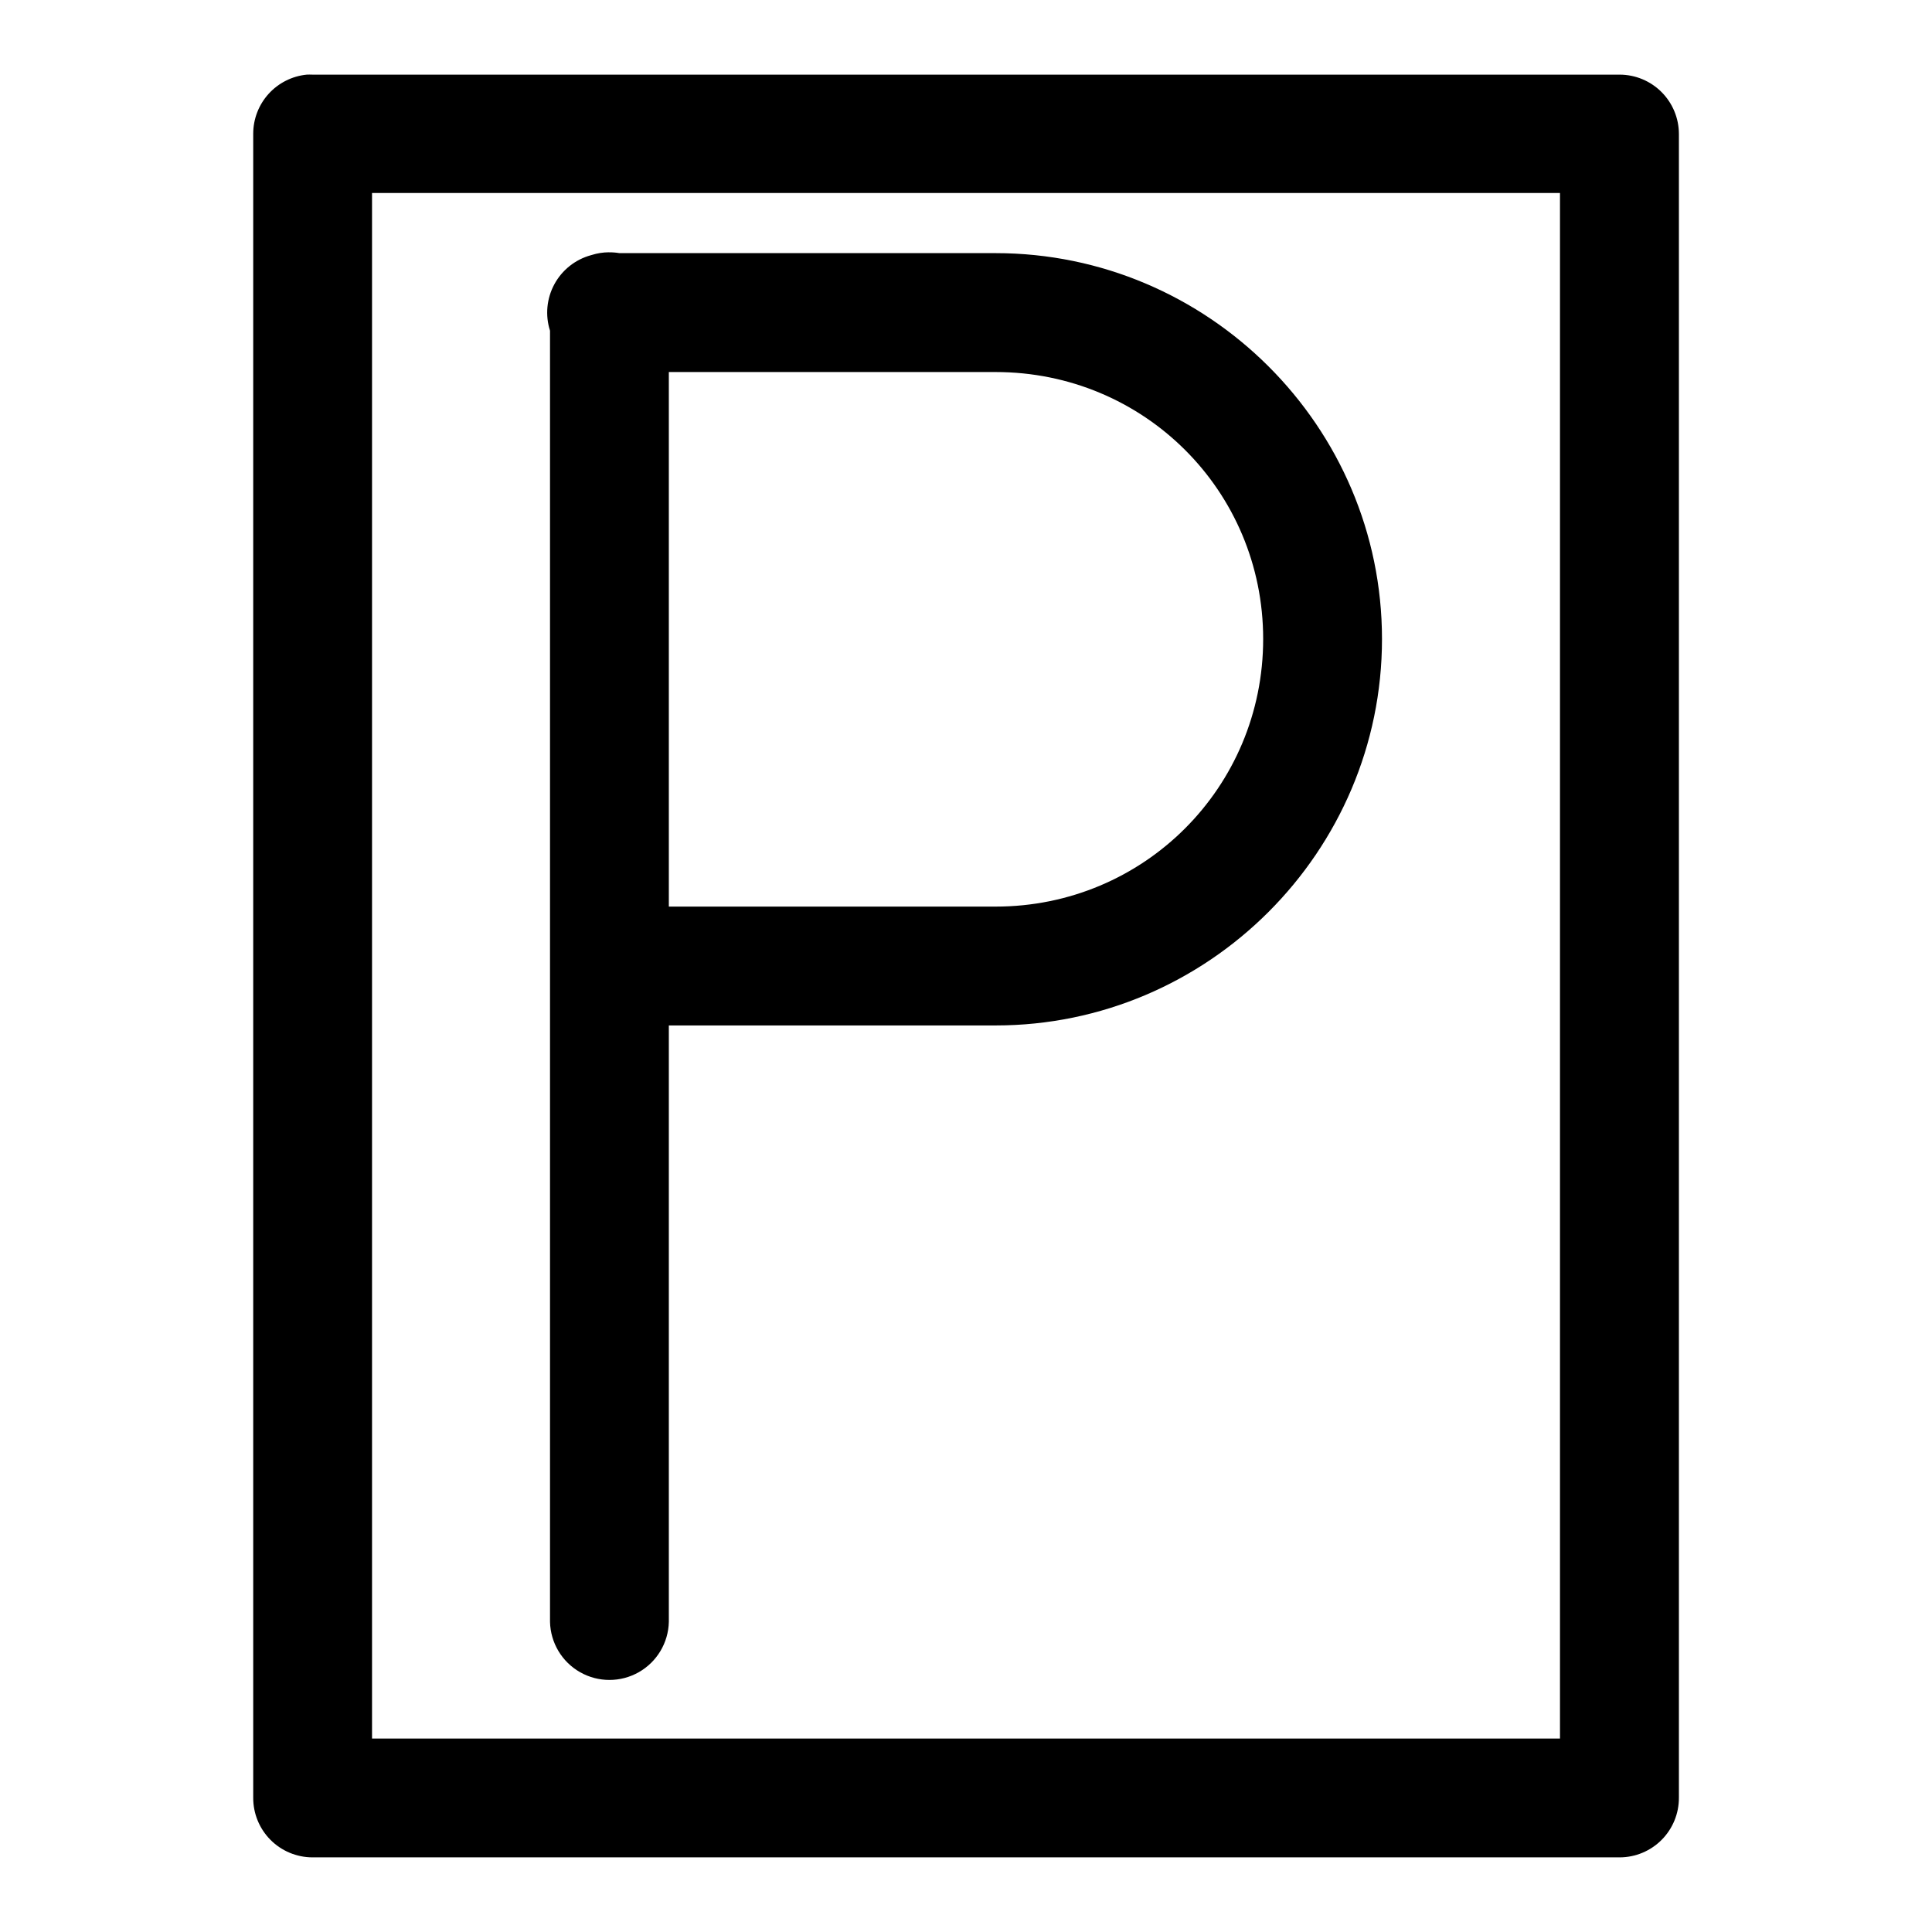
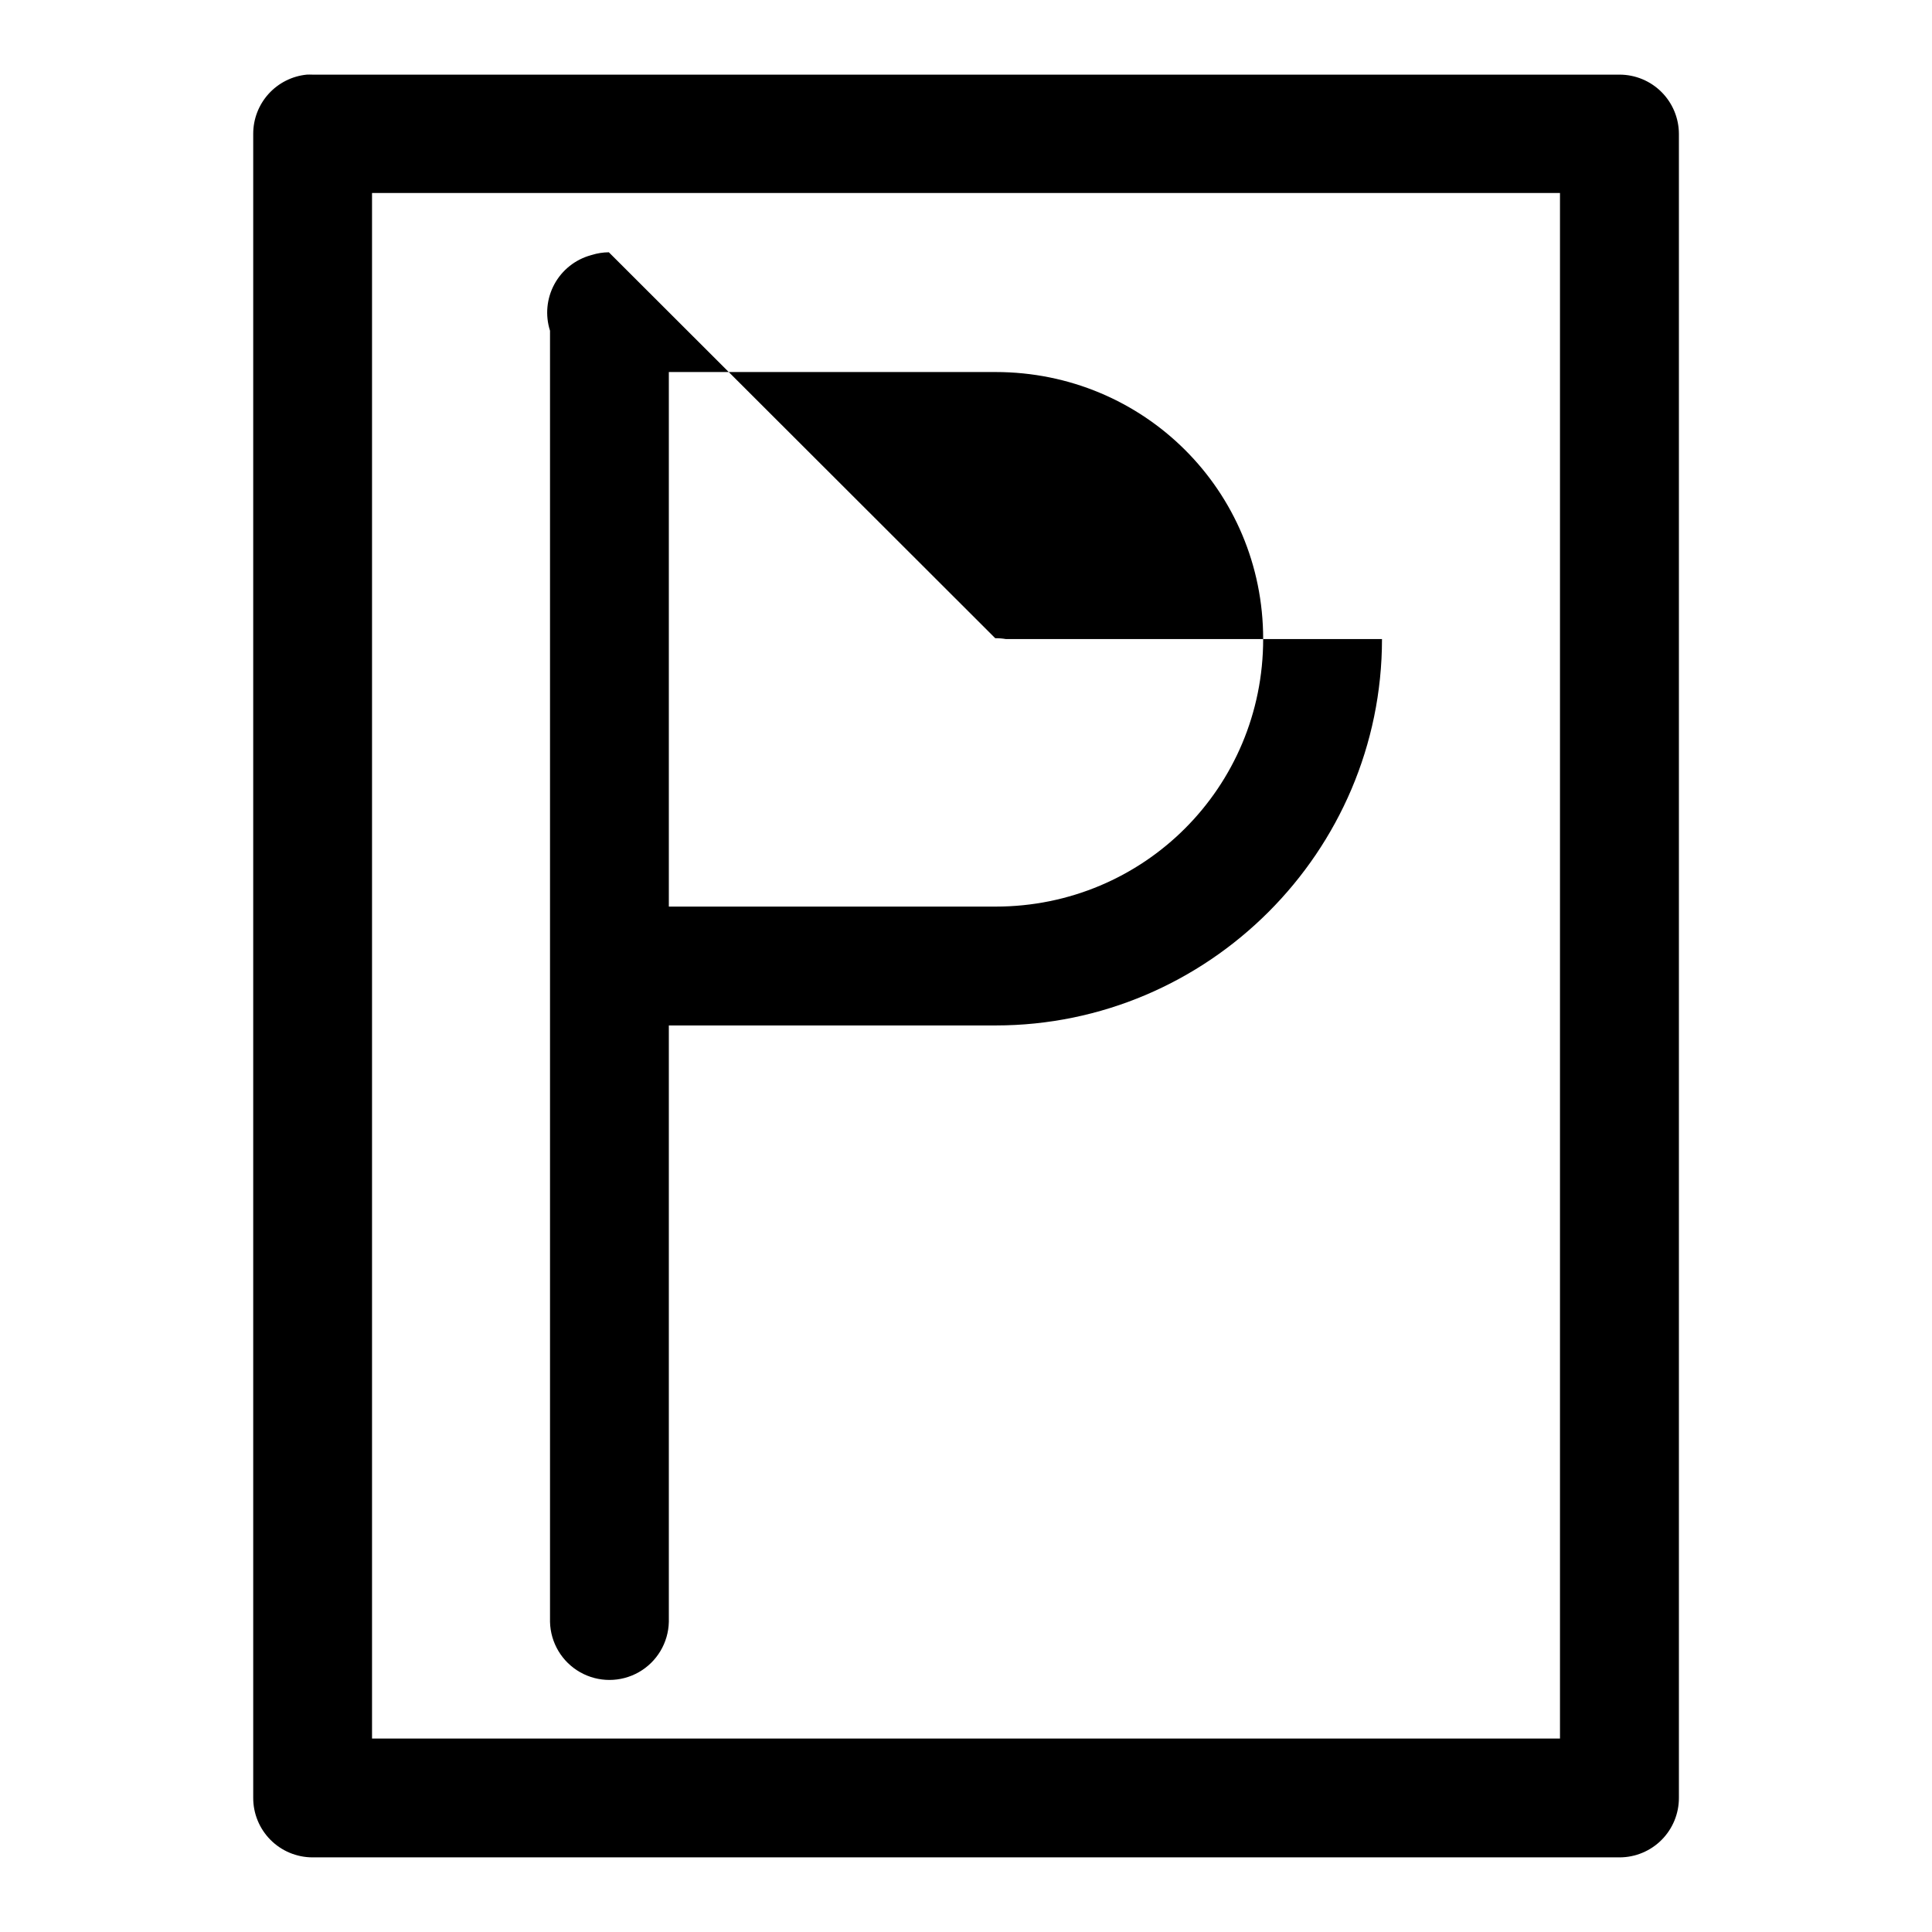
<svg xmlns="http://www.w3.org/2000/svg" fill="#000000" width="800px" height="800px" version="1.1" viewBox="144 144 512 512">
-   <path d="m225.28 163.78c-3.887 0.387-7.492 2.211-10.113 5.109-2.617 2.898-4.066 6.664-4.062 10.57v440.96c-0.016 4.176 1.625 8.188 4.566 11.152 2.941 2.965 6.941 4.637 11.117 4.652h346.46c4.176-0.016 8.172-1.688 11.113-4.652s4.582-6.977 4.566-11.152v-440.96c-0.016-4.152-1.672-8.133-4.609-11.07s-6.918-4.594-11.07-4.609h-346.46c-0.504-0.023-1.008-0.023-1.508 0zm17.312 31.363h314.82v409.59h-314.82zm62.762 15.715c-1.535 0.012-3.059 0.25-4.523 0.707-0.07 0.02-0.141 0.039-0.215 0.062-4.144 1.133-7.648 3.91-9.699 7.691-2.047 3.777-2.465 8.23-1.156 12.324v342.16c0.125 5.543 3.152 10.613 7.973 13.348 4.82 2.734 10.727 2.734 15.547 0 4.82-2.734 7.848-7.805 7.969-13.348v-158.05h86.594c56.332 0 102.4-46.066 102.4-102.4s-46.066-102.27-102.4-102.27h-99.691c-0.926-0.156-1.863-0.227-2.797-0.215zm15.895 31.734h86.594c39.316 0 70.91 31.441 70.91 70.754 0 39.316-31.594 70.91-70.91 70.91h-86.594z" fill-rule="evenodd" />
+   <path d="m225.28 163.78c-3.887 0.387-7.492 2.211-10.113 5.109-2.617 2.898-4.066 6.664-4.062 10.57v440.96c-0.016 4.176 1.625 8.188 4.566 11.152 2.941 2.965 6.941 4.637 11.117 4.652h346.46c4.176-0.016 8.172-1.688 11.113-4.652s4.582-6.977 4.566-11.152v-440.96c-0.016-4.152-1.672-8.133-4.609-11.07s-6.918-4.594-11.07-4.609h-346.46c-0.504-0.023-1.008-0.023-1.508 0zm17.312 31.363h314.82v409.59h-314.82zm62.762 15.715c-1.535 0.012-3.059 0.25-4.523 0.707-0.07 0.02-0.141 0.039-0.215 0.062-4.144 1.133-7.648 3.91-9.699 7.691-2.047 3.777-2.465 8.23-1.156 12.324v342.16c0.125 5.543 3.152 10.613 7.973 13.348 4.82 2.734 10.727 2.734 15.547 0 4.82-2.734 7.848-7.805 7.969-13.348v-158.05h86.594c56.332 0 102.4-46.066 102.4-102.4h-99.691c-0.926-0.156-1.863-0.227-2.797-0.215zm15.895 31.734h86.594c39.316 0 70.91 31.441 70.91 70.754 0 39.316-31.594 70.91-70.91 70.91h-86.594z" fill-rule="evenodd" />
</svg>